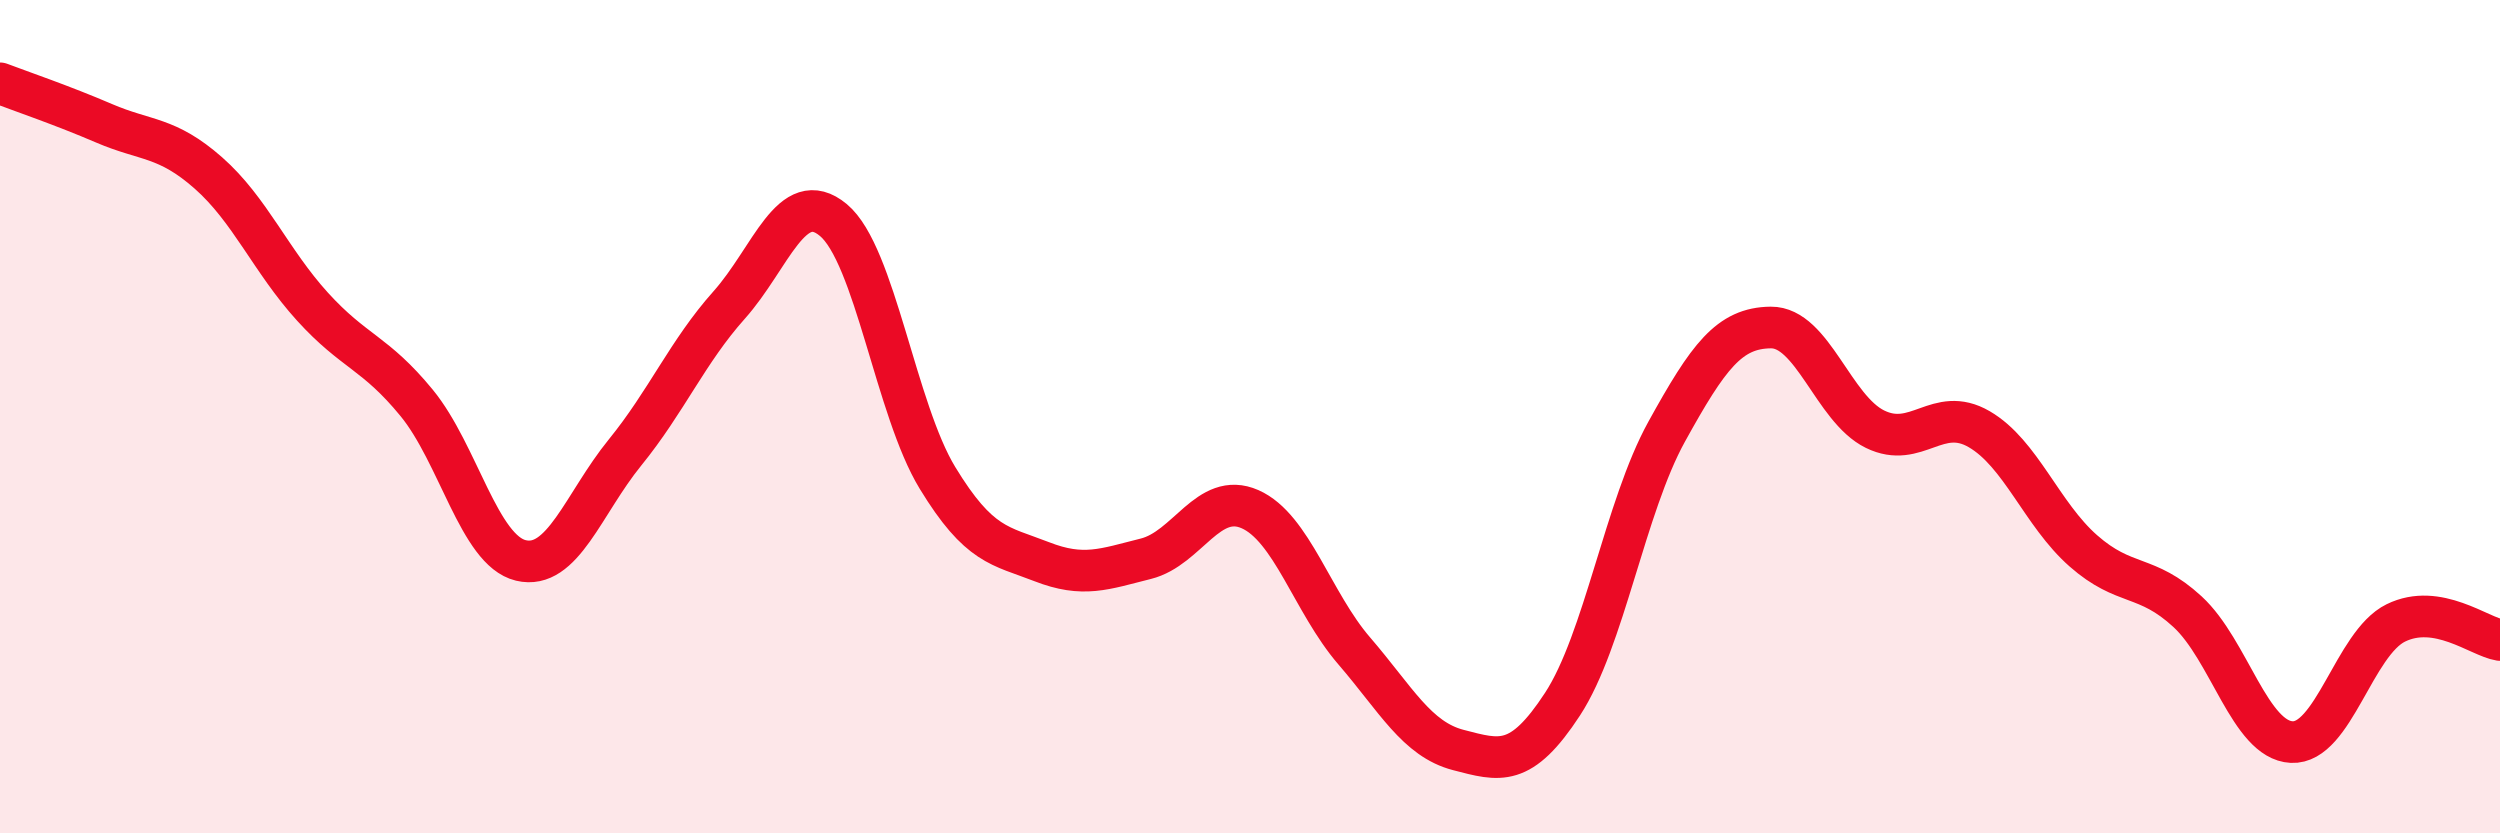
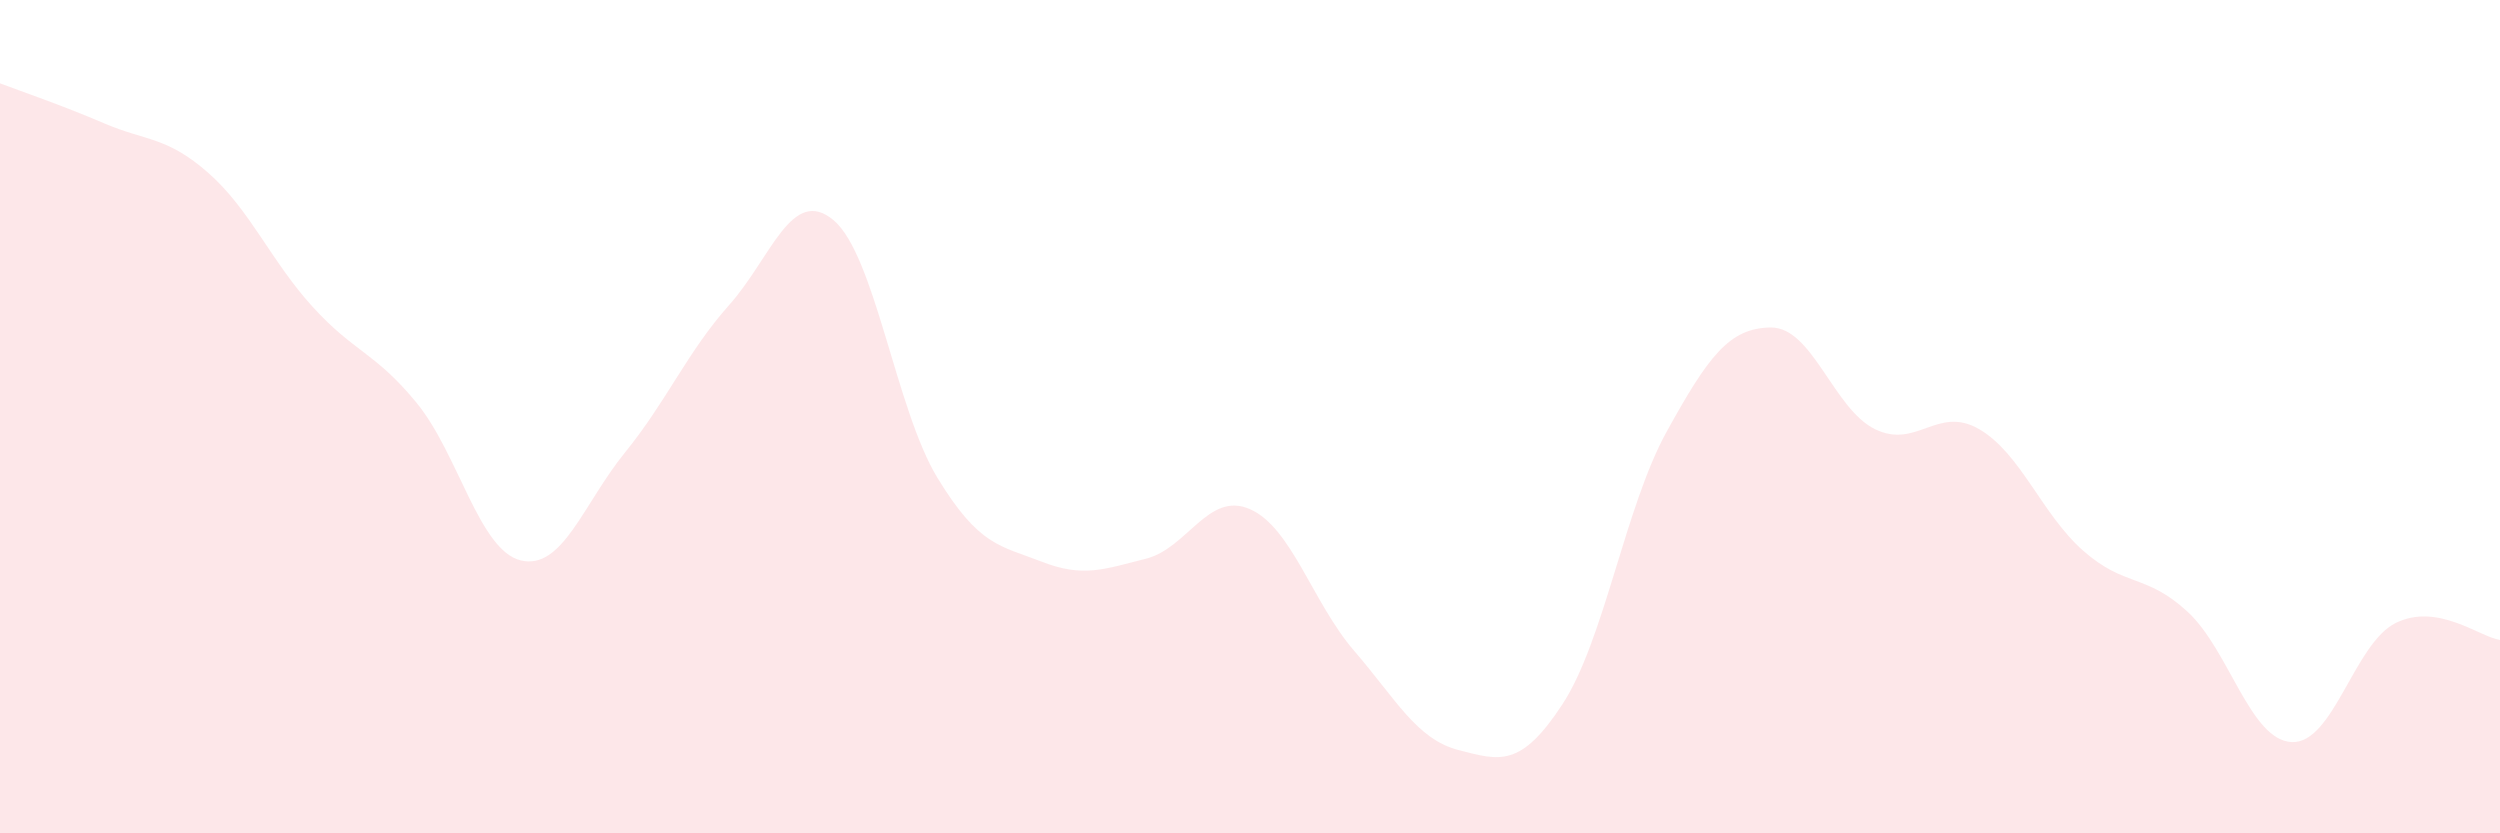
<svg xmlns="http://www.w3.org/2000/svg" width="60" height="20" viewBox="0 0 60 20">
  <path d="M 0,2 C 0.5,2.19 1.5,2.53 2.5,2.96 C 3.5,3.39 4,3.27 5,4.15 C 6,5.03 6.5,6.26 7.5,7.36 C 8.5,8.46 9,8.45 10,9.67 C 11,10.89 11.5,13.21 12.5,13.45 C 13.5,13.69 14,12.09 15,10.86 C 16,9.63 16.5,8.44 17.5,7.32 C 18.5,6.2 19,4.45 20,5.28 C 21,6.11 21.5,9.83 22.5,11.47 C 23.5,13.11 24,13.09 25,13.48 C 26,13.87 26.5,13.66 27.5,13.41 C 28.5,13.16 29,11.78 30,12.22 C 31,12.66 31.5,14.46 32.5,15.62 C 33.5,16.78 34,17.74 35,18 C 36,18.26 36.5,18.43 37.5,16.9 C 38.5,15.37 39,12.17 40,10.36 C 41,8.55 41.5,7.87 42.5,7.86 C 43.5,7.85 44,9.81 45,10.3 C 46,10.79 46.5,9.72 47.5,10.3 C 48.5,10.88 49,12.34 50,13.22 C 51,14.1 51.5,13.76 52.5,14.68 C 53.5,15.6 54,17.76 55,17.81 C 56,17.86 56.5,15.44 57.5,14.95 C 58.5,14.46 59.5,15.28 60,15.36L60 20L0 20Z" fill="#EB0A25" opacity="0.1" stroke-linecap="round" stroke-linejoin="round" />
-   <path d="M 0,2 C 0.5,2.19 1.5,2.53 2.5,2.96 C 3.5,3.39 4,3.27 5,4.15 C 6,5.03 6.5,6.26 7.5,7.36 C 8.5,8.46 9,8.45 10,9.67 C 11,10.89 11.5,13.21 12.5,13.45 C 13.5,13.69 14,12.09 15,10.86 C 16,9.63 16.5,8.44 17.5,7.32 C 18.5,6.2 19,4.45 20,5.28 C 21,6.11 21.5,9.83 22.5,11.47 C 23.5,13.11 24,13.09 25,13.48 C 26,13.87 26.5,13.66 27.5,13.41 C 28.5,13.16 29,11.78 30,12.22 C 31,12.66 31.5,14.46 32.5,15.62 C 33.5,16.78 34,17.74 35,18 C 36,18.26 36.5,18.43 37.5,16.9 C 38.5,15.37 39,12.17 40,10.36 C 41,8.55 41.5,7.87 42.5,7.86 C 43.5,7.85 44,9.81 45,10.3 C 46,10.79 46.5,9.72 47.5,10.3 C 48.5,10.88 49,12.34 50,13.22 C 51,14.1 51.5,13.76 52.5,14.68 C 53.5,15.6 54,17.76 55,17.81 C 56,17.86 56.5,15.44 57.5,14.95 C 58.5,14.46 59.5,15.28 60,15.36" stroke="#EB0A25" stroke-width="1" fill="none" stroke-linecap="round" stroke-linejoin="round" />
</svg>